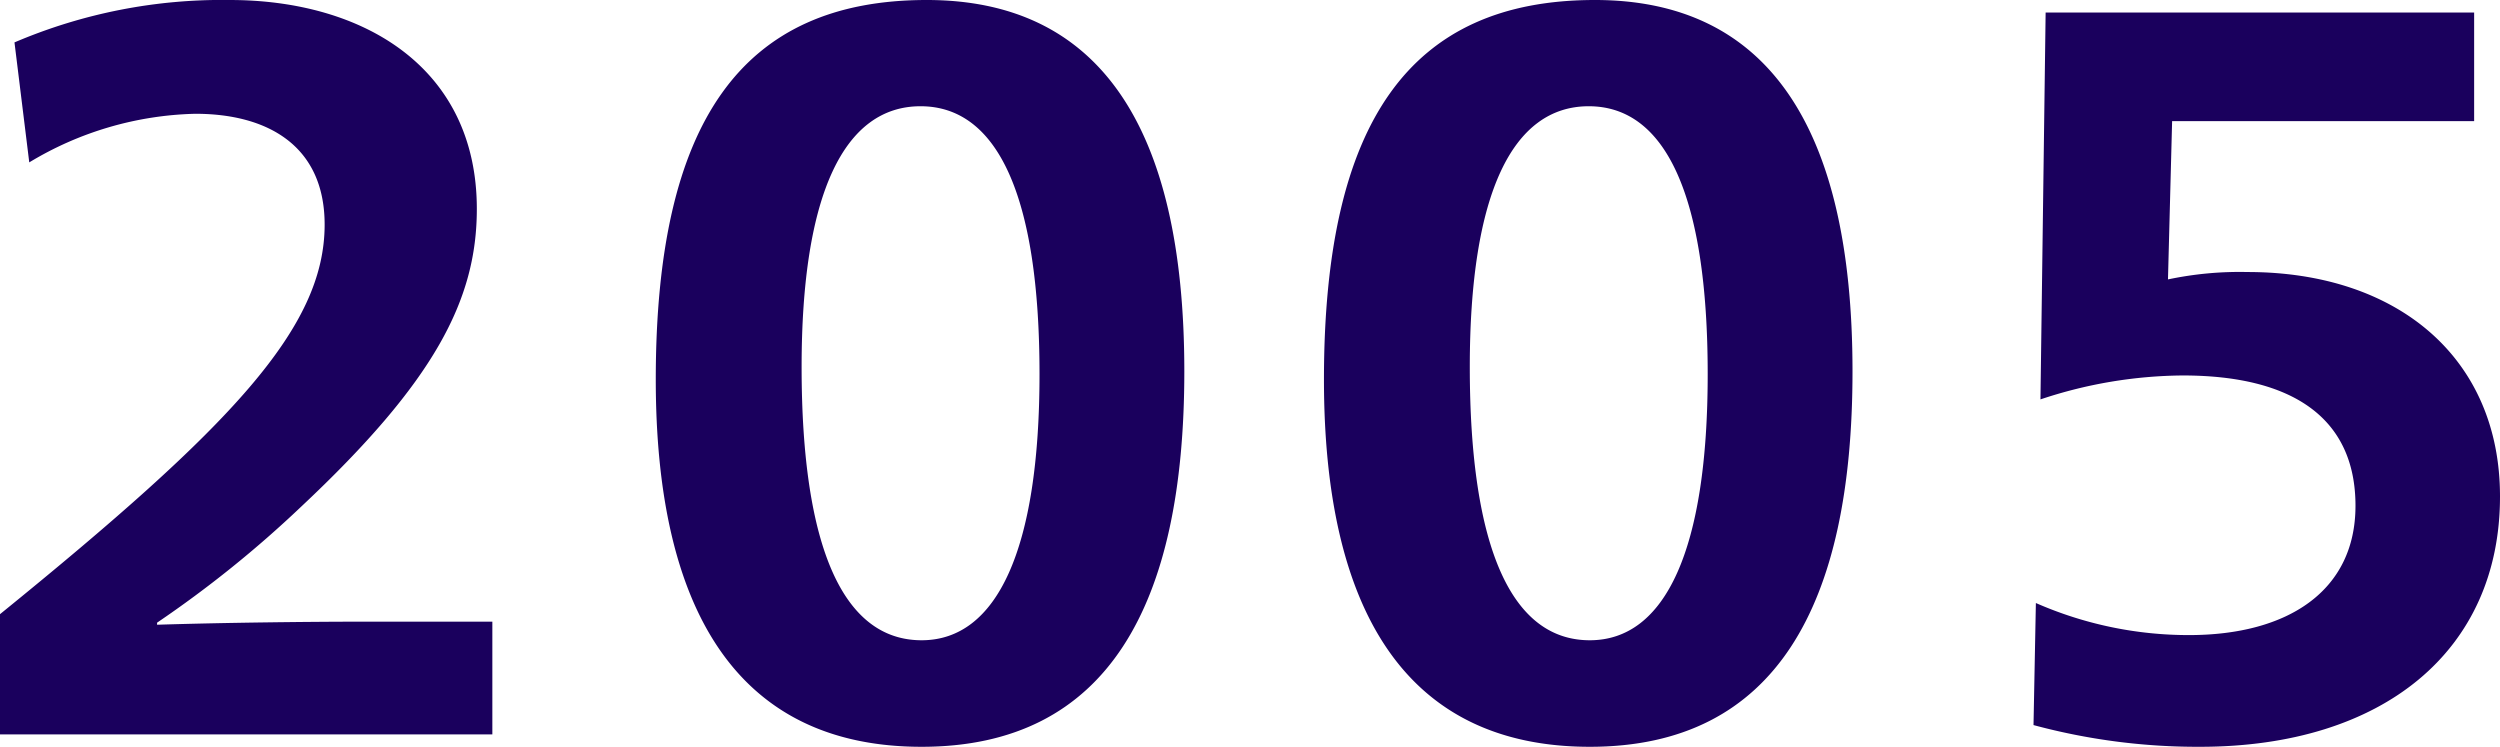
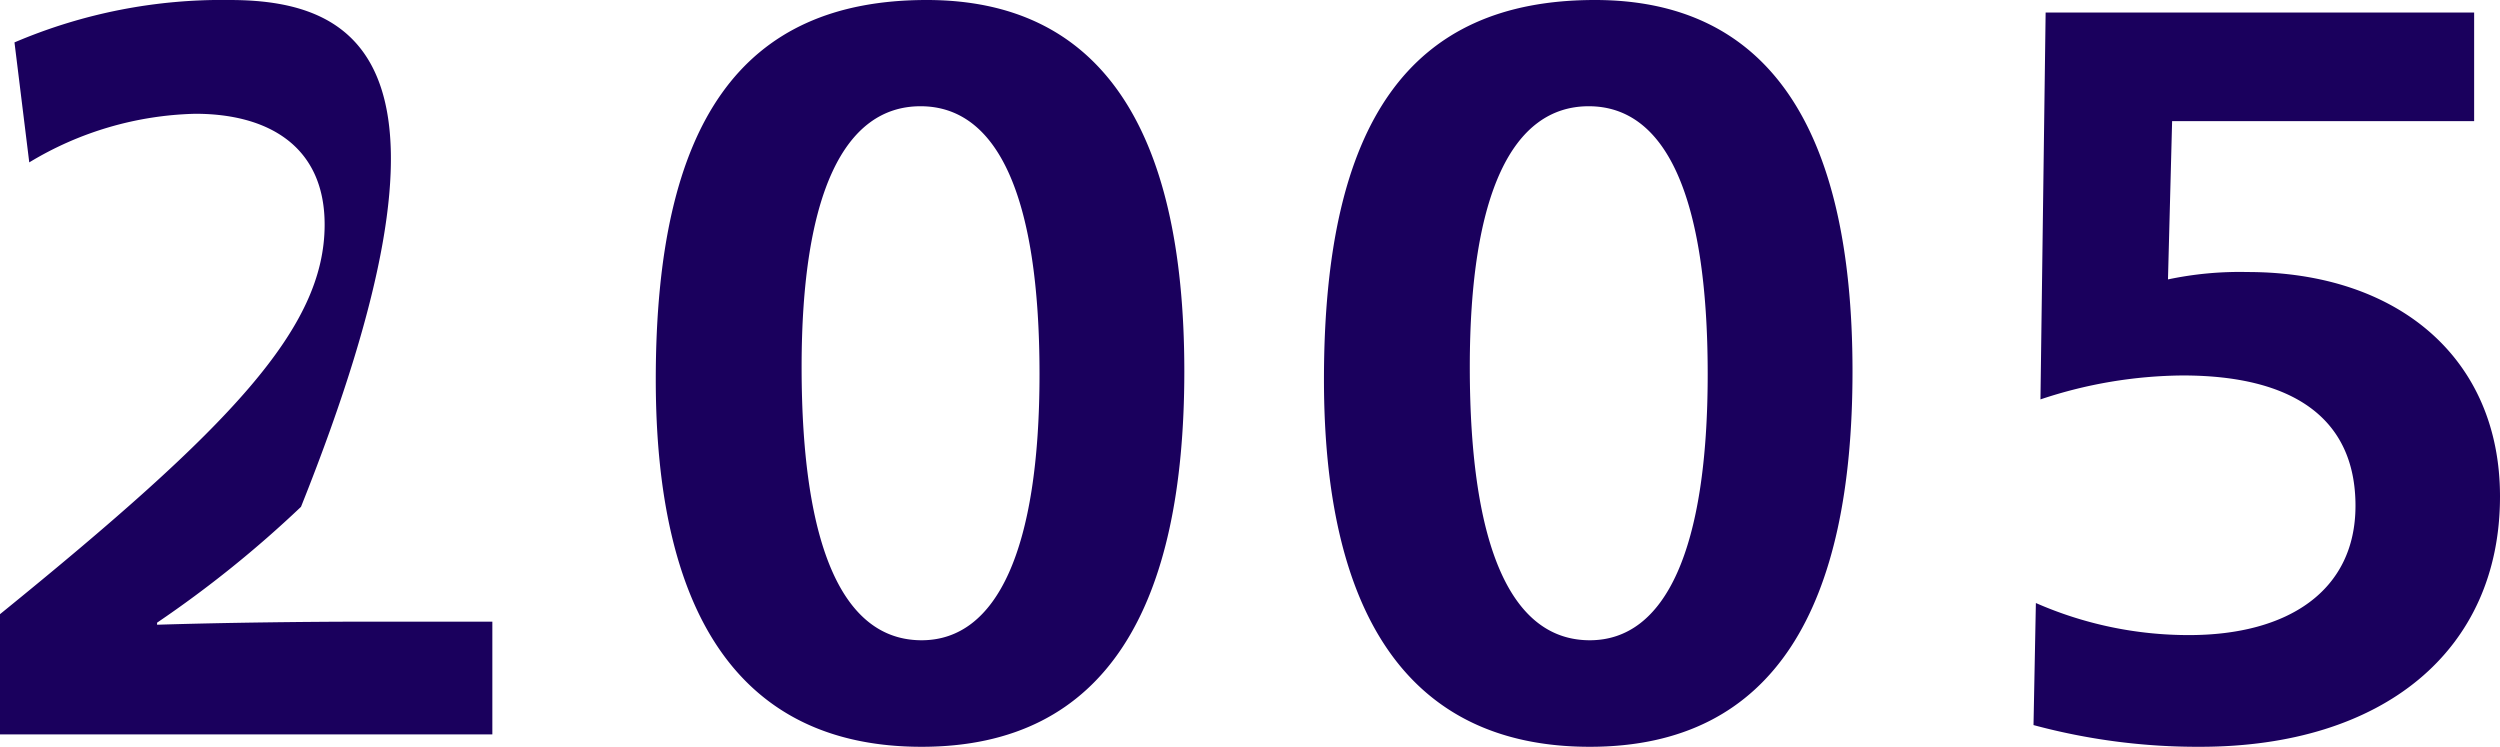
<svg xmlns="http://www.w3.org/2000/svg" width="33.838" height="10.108" viewBox="0 0 33.838 10.108">
  <defs>
    <style>.a{fill:#1a005d;}</style>
  </defs>
-   <path class="a" d="M.756,0H7.42V-1.526H5.782c-.868,0-2.016.014-2.9.042v-.028A15.231,15.231,0,0,0,4.83-3.08c1.806-1.694,2.38-2.8,2.38-4.032C7.21-9.03,5.67-9.94,3.864-9.94a7.15,7.15,0,0,0-2.912.574l.2,1.624A4.538,4.538,0,0,1,3.4-8.4c.98,0,1.75.434,1.75,1.5,0,1.4-1.26,2.73-4.4,5.278ZM13.23.168c2.52,0,3.556-1.918,3.556-5.082,0-3.346-1.176-5.026-3.486-5.026-2.506,0-3.668,1.652-3.668,5.138C9.632-1.722,10.71.168,13.23.168Zm0-1.442c-1.05,0-1.624-1.232-1.624-3.7,0-2.338.574-3.528,1.61-3.528s1.61,1.2,1.61,3.626C14.826-2.506,14.252-1.274,13.23-1.274ZM22.274.168c2.52,0,3.556-1.918,3.556-5.082,0-3.346-1.176-5.026-3.486-5.026-2.506,0-3.668,1.652-3.668,5.138C18.676-1.722,19.754.168,22.274.168Zm0-1.442c-1.05,0-1.624-1.232-1.624-3.7,0-2.338.574-3.528,1.61-3.528s1.61,1.2,1.61,3.626C23.87-2.506,23.3-1.274,22.274-1.274ZM30.534.168c2.478,0,4.06-1.3,4.06-3.388,0-1.876-1.386-3.038-3.416-3.038a4.684,4.684,0,0,0-1.078.1L30.156-8.3h4.088v-1.47h-5.8l-.07,5.236A6.193,6.193,0,0,1,30.3-4.858c1.484,0,2.338.574,2.338,1.764,0,1.148-.91,1.75-2.254,1.75a5.144,5.144,0,0,1-2.072-.434L28.28-.126A8.526,8.526,0,0,0,30.534.168Z" transform="translate(-0.756 9.94)" />
+   <path class="a" d="M.756,0H7.42V-1.526H5.782c-.868,0-2.016.014-2.9.042v-.028A15.231,15.231,0,0,0,4.83-3.08C7.21-9.03,5.67-9.94,3.864-9.94a7.15,7.15,0,0,0-2.912.574l.2,1.624A4.538,4.538,0,0,1,3.4-8.4c.98,0,1.75.434,1.75,1.5,0,1.4-1.26,2.73-4.4,5.278ZM13.23.168c2.52,0,3.556-1.918,3.556-5.082,0-3.346-1.176-5.026-3.486-5.026-2.506,0-3.668,1.652-3.668,5.138C9.632-1.722,10.71.168,13.23.168Zm0-1.442c-1.05,0-1.624-1.232-1.624-3.7,0-2.338.574-3.528,1.61-3.528s1.61,1.2,1.61,3.626C14.826-2.506,14.252-1.274,13.23-1.274ZM22.274.168c2.52,0,3.556-1.918,3.556-5.082,0-3.346-1.176-5.026-3.486-5.026-2.506,0-3.668,1.652-3.668,5.138C18.676-1.722,19.754.168,22.274.168Zm0-1.442c-1.05,0-1.624-1.232-1.624-3.7,0-2.338.574-3.528,1.61-3.528s1.61,1.2,1.61,3.626C23.87-2.506,23.3-1.274,22.274-1.274ZM30.534.168c2.478,0,4.06-1.3,4.06-3.388,0-1.876-1.386-3.038-3.416-3.038a4.684,4.684,0,0,0-1.078.1L30.156-8.3h4.088v-1.47h-5.8l-.07,5.236A6.193,6.193,0,0,1,30.3-4.858c1.484,0,2.338.574,2.338,1.764,0,1.148-.91,1.75-2.254,1.75a5.144,5.144,0,0,1-2.072-.434L28.28-.126A8.526,8.526,0,0,0,30.534.168Z" transform="translate(-0.756 9.94)" />
</svg>